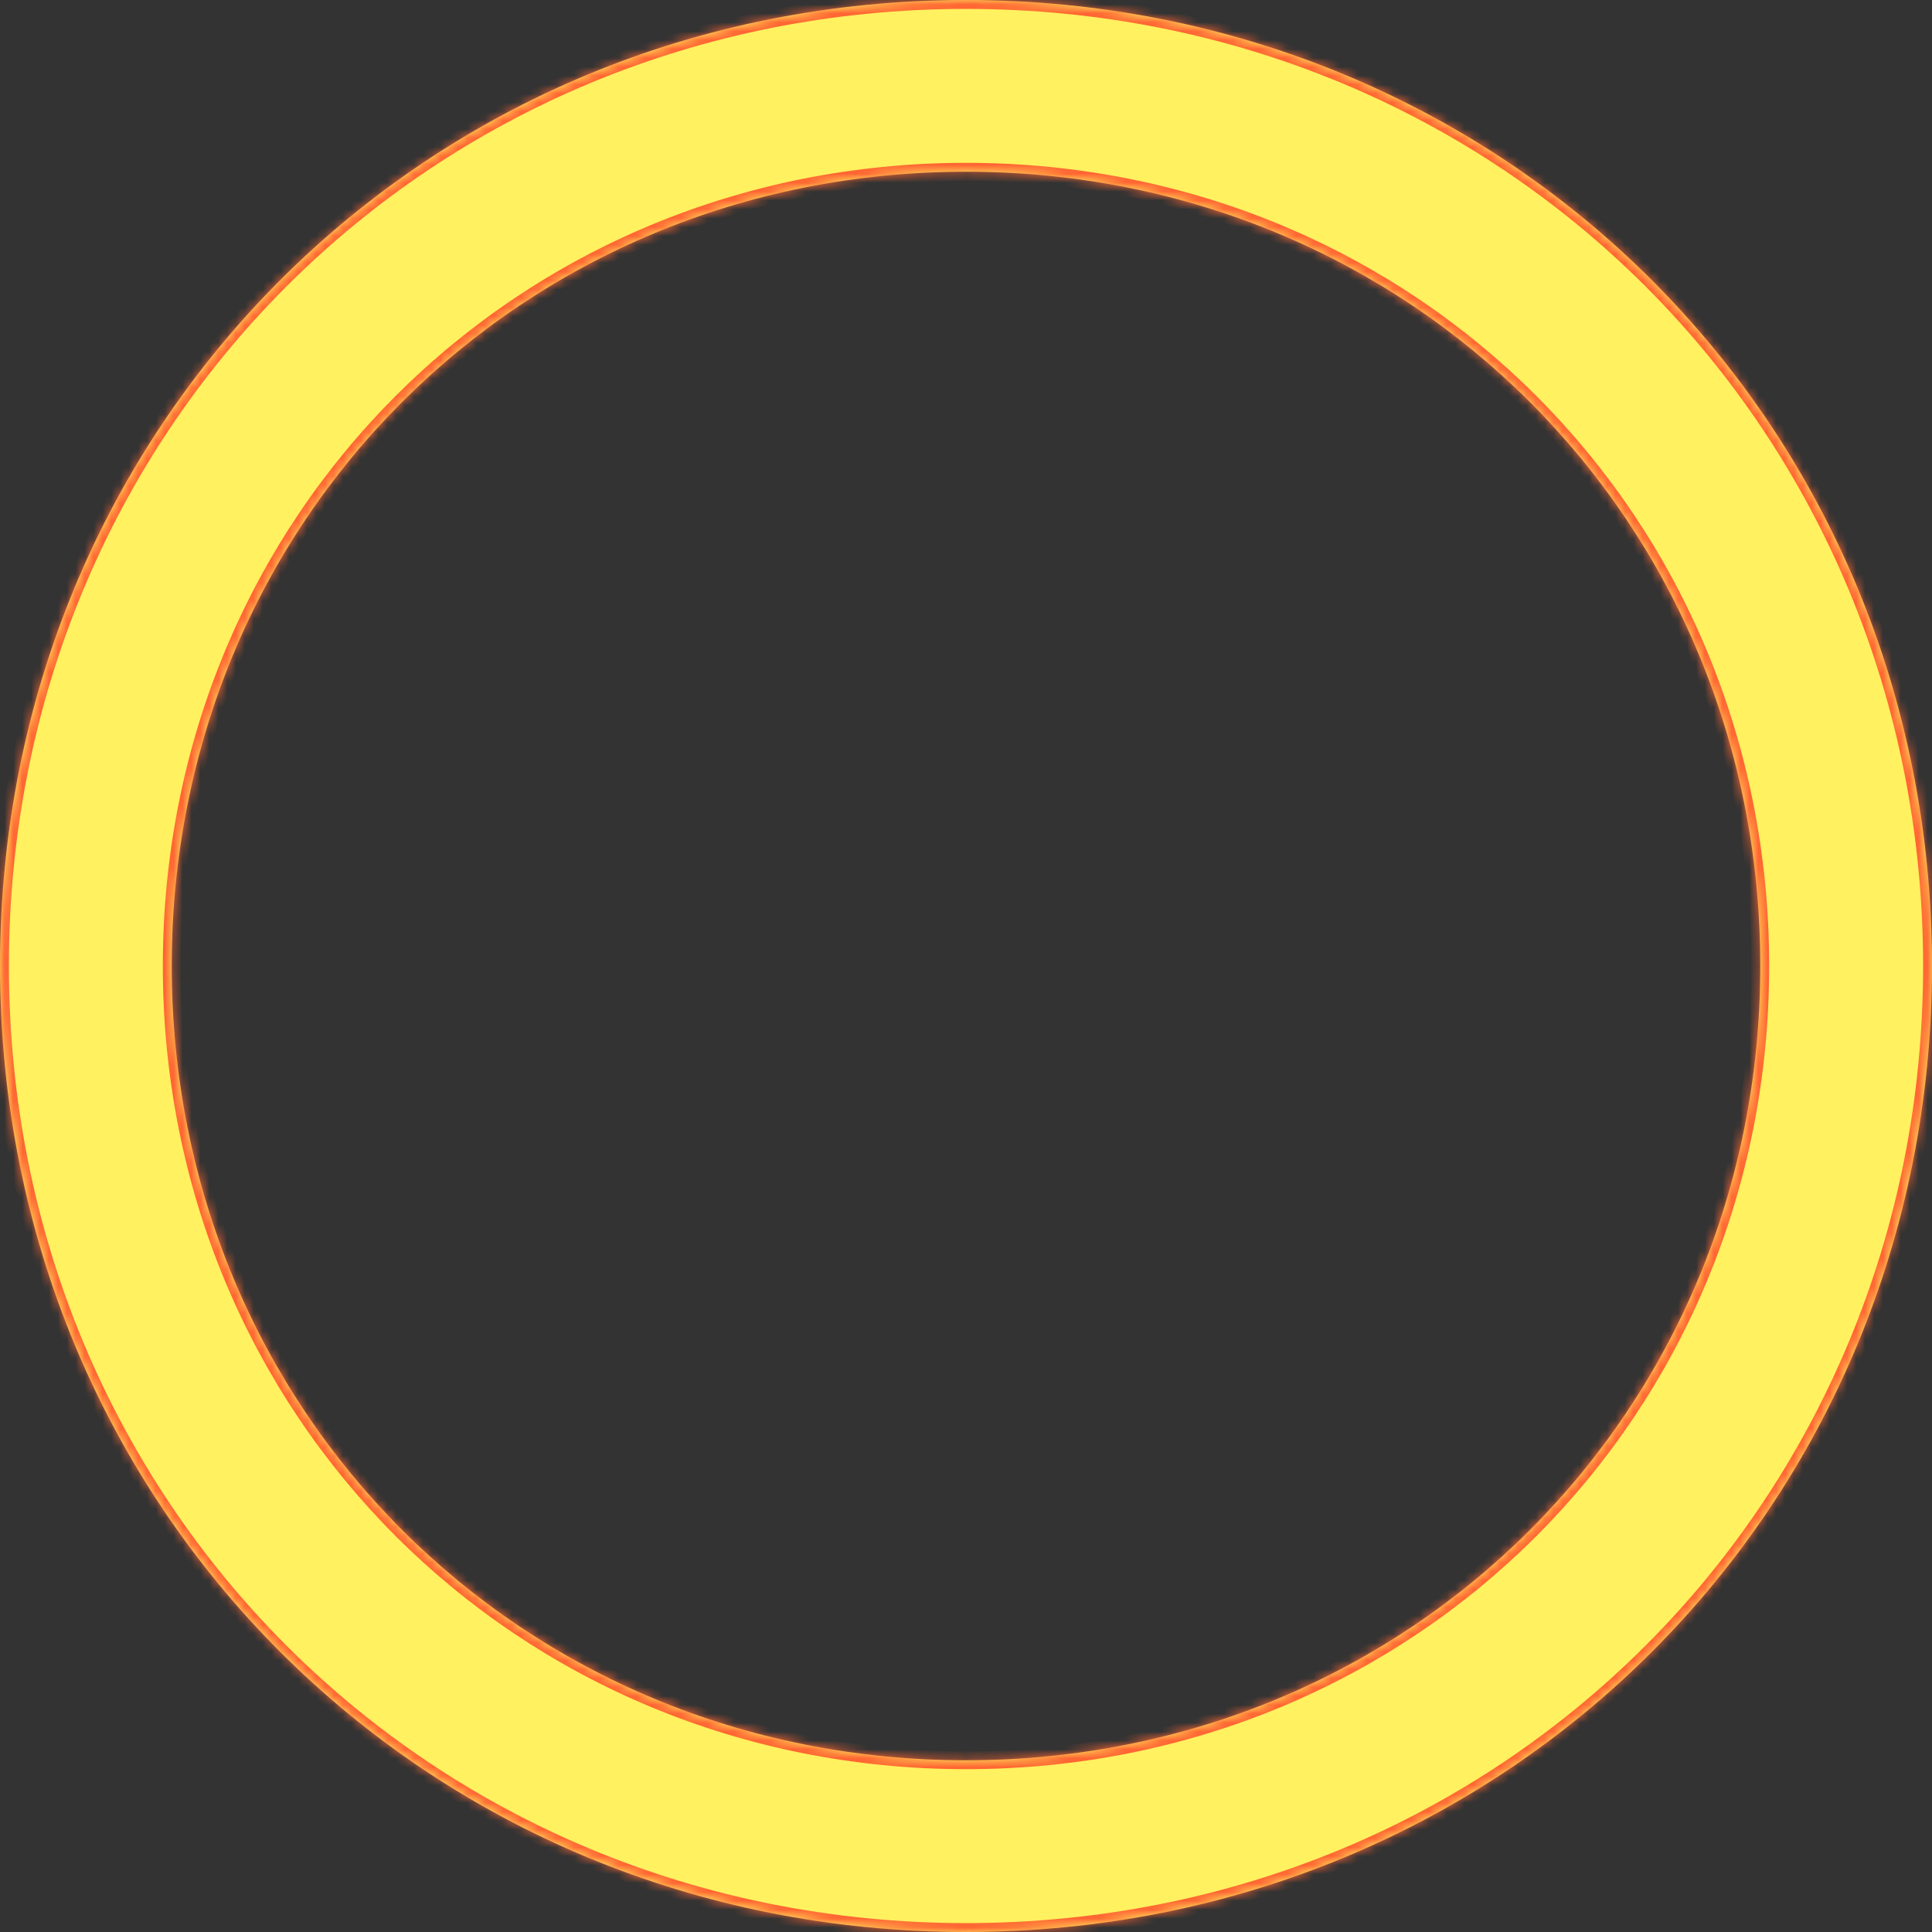
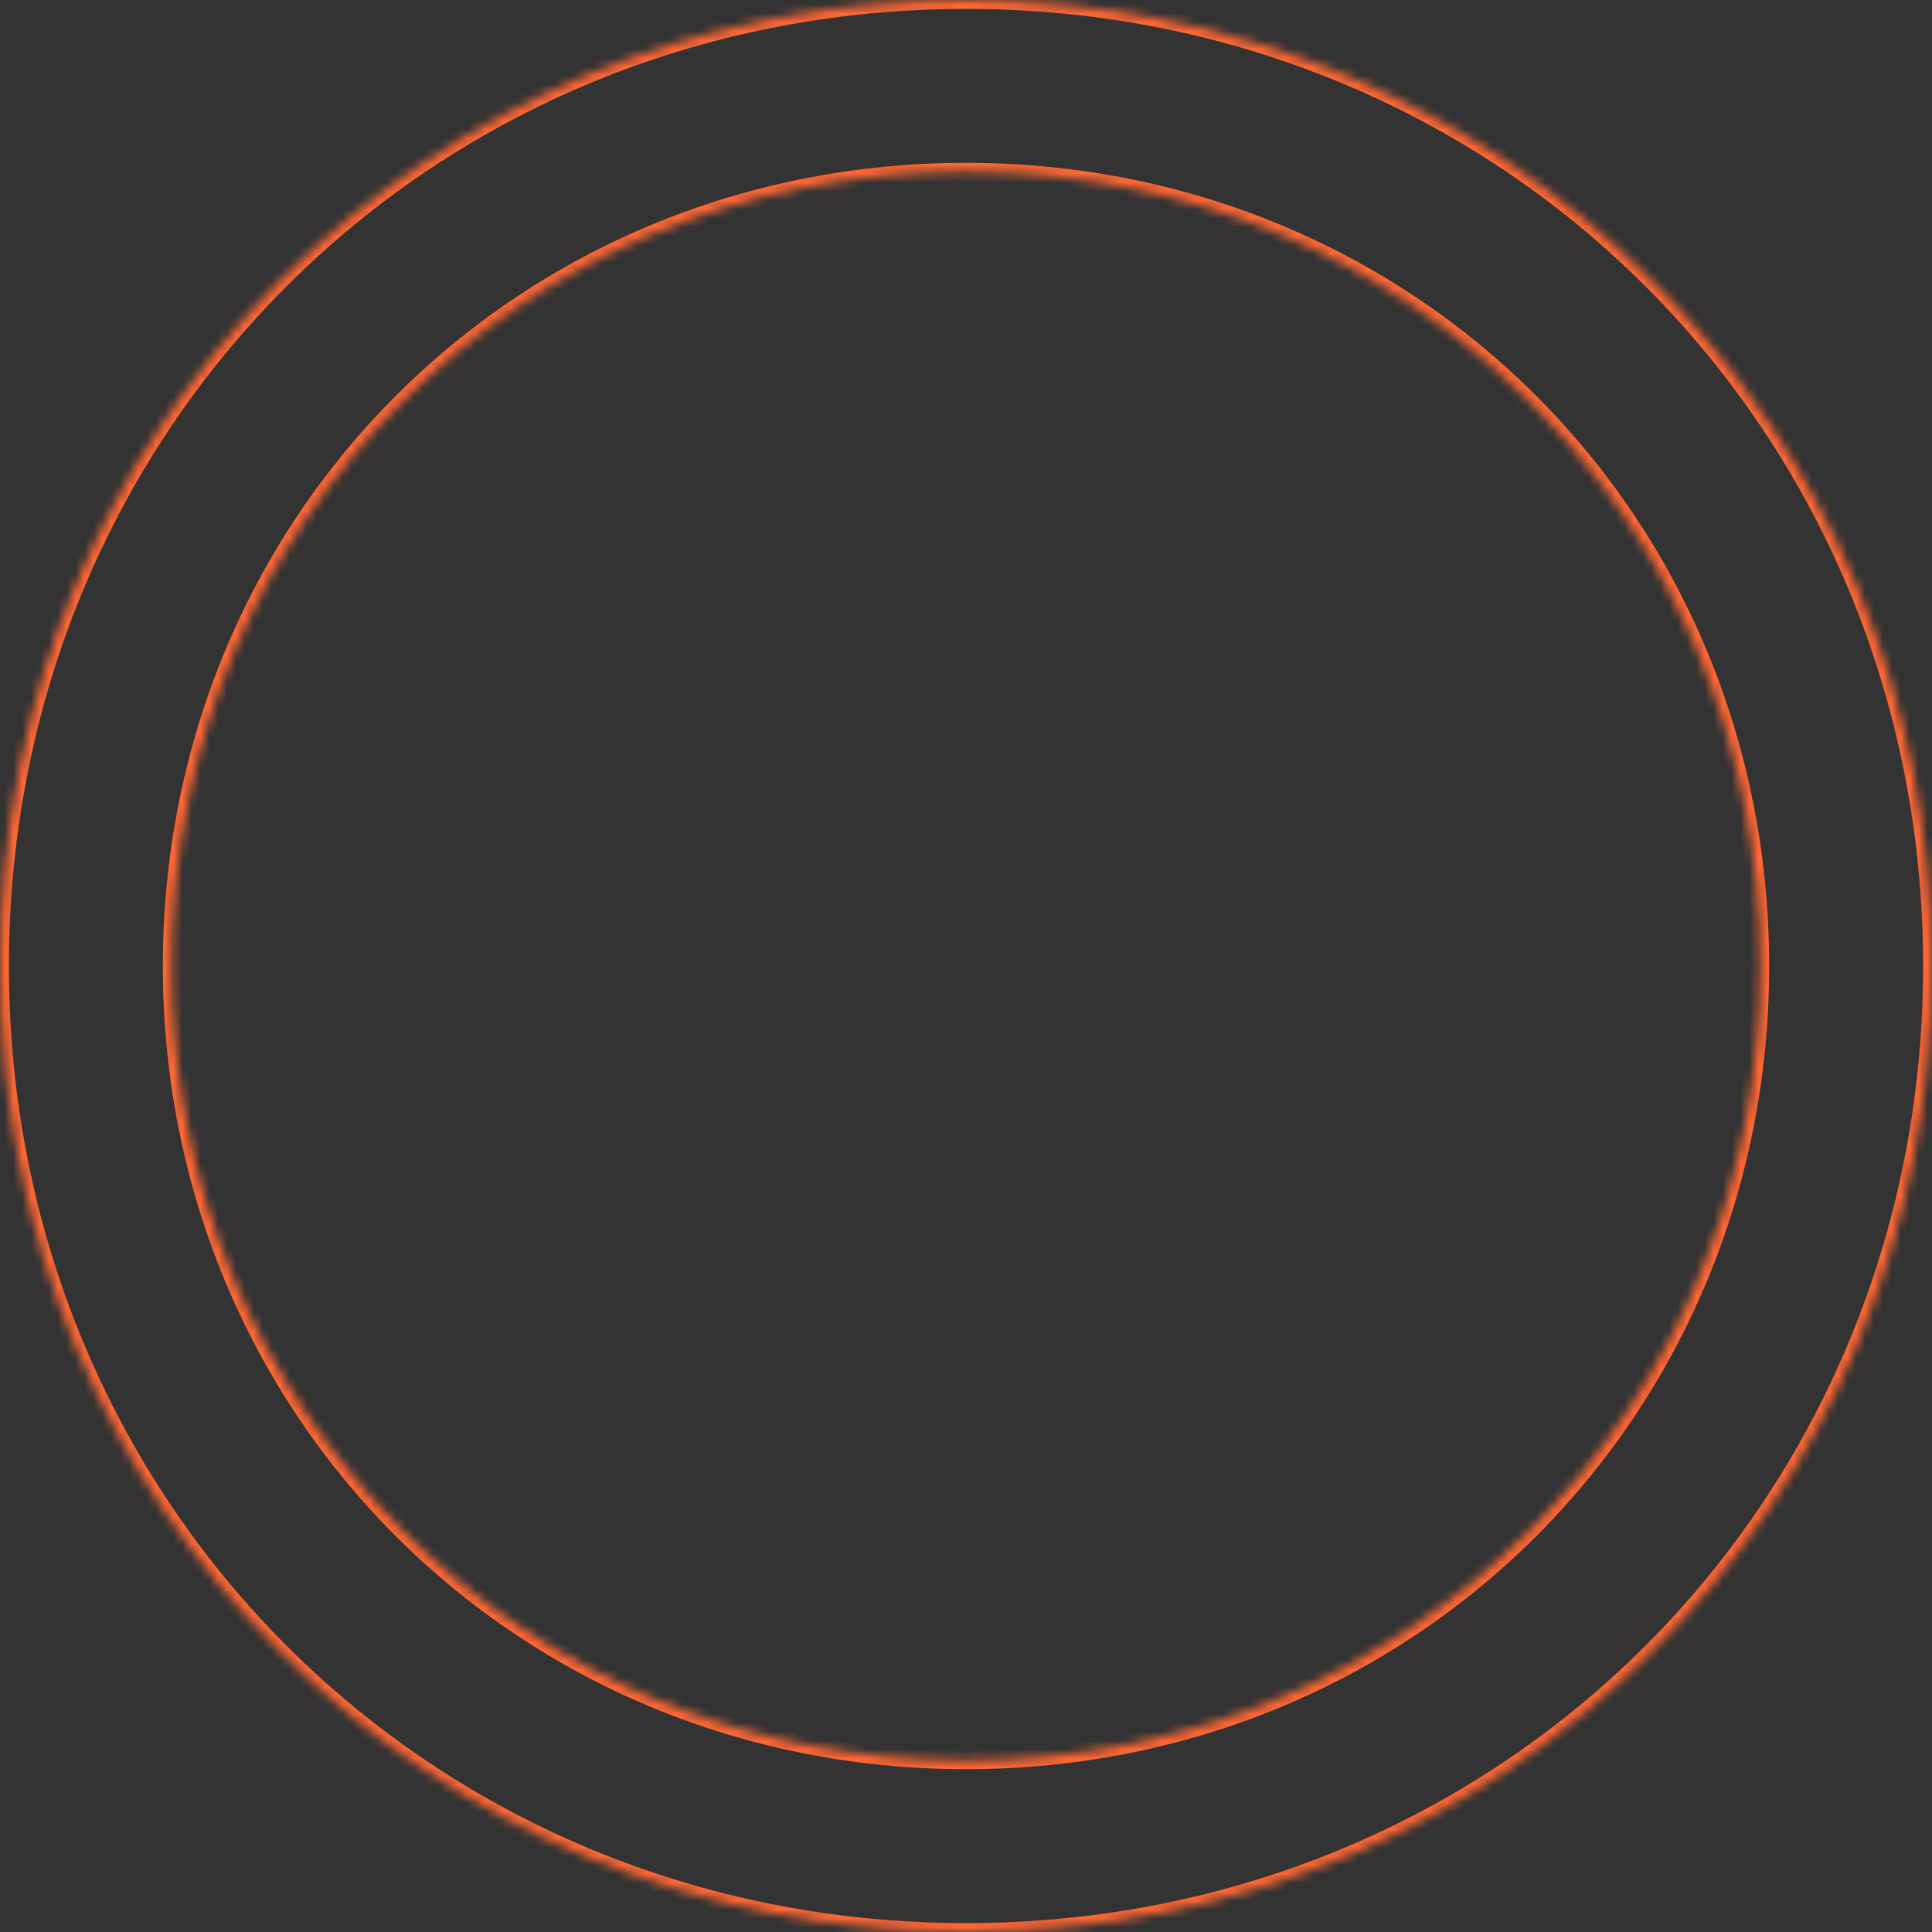
<svg xmlns="http://www.w3.org/2000/svg" version="1.1" width="217px" height="217px">
  <rect width="100%" height="100%" fill="#333333" stroke="none" />
  <defs>
    <mask fill="white" id="clip141">
      <path d="M 0 108.5  C 0 47.74  47.74 0  108.5 0  C 169.26 0  217 47.74  217 108.5  C 217 169.26  169.26 217  108.5 217  C 47.74 217  0 169.26  0 108.5  Z M 197.711 108.5  C 197.711 58.542  158.458 19.289  108.5 19.289  C 58.542 19.289  19.289 58.542  19.289 108.5  C 19.289 158.458  58.542 197.711  108.5 197.711  C 158.458 197.711  197.711 158.458  197.711 108.5  Z " fill-rule="evenodd" />
    </mask>
  </defs>
  <g>
-     <path d="M 0 108.5  C 0 47.74  47.74 0  108.5 0  C 169.26 0  217 47.74  217 108.5  C 217 169.26  169.26 217  108.5 217  C 47.74 217  0 169.26  0 108.5  Z M 197.711 108.5  C 197.711 58.542  158.458 19.289  108.5 19.289  C 58.542 19.289  19.289 58.542  19.289 108.5  C 19.289 158.458  58.542 197.711  108.5 197.711  C 158.458 197.711  197.711 158.458  197.711 108.5  Z " fill-rule="nonzero" fill="#fff15f" stroke="none" />
    <path d="M 0 108.5  C 0 47.74  47.74 0  108.5 0  C 169.26 0  217 47.74  217 108.5  C 217 169.26  169.26 217  108.5 217  C 47.74 217  0 169.26  0 108.5  Z " stroke-width="2" stroke="#ff6633" fill="none" mask="url(#clip141)" />
    <path d="M 197.711 108.5  C 197.711 58.542  158.458 19.289  108.5 19.289  C 58.542 19.289  19.289 58.542  19.289 108.5  C 19.289 158.458  58.542 197.711  108.5 197.711  C 158.458 197.711  197.711 158.458  197.711 108.5  Z " stroke-width="2" stroke="#ff6633" fill="none" mask="url(#clip141)" />
  </g>
</svg>